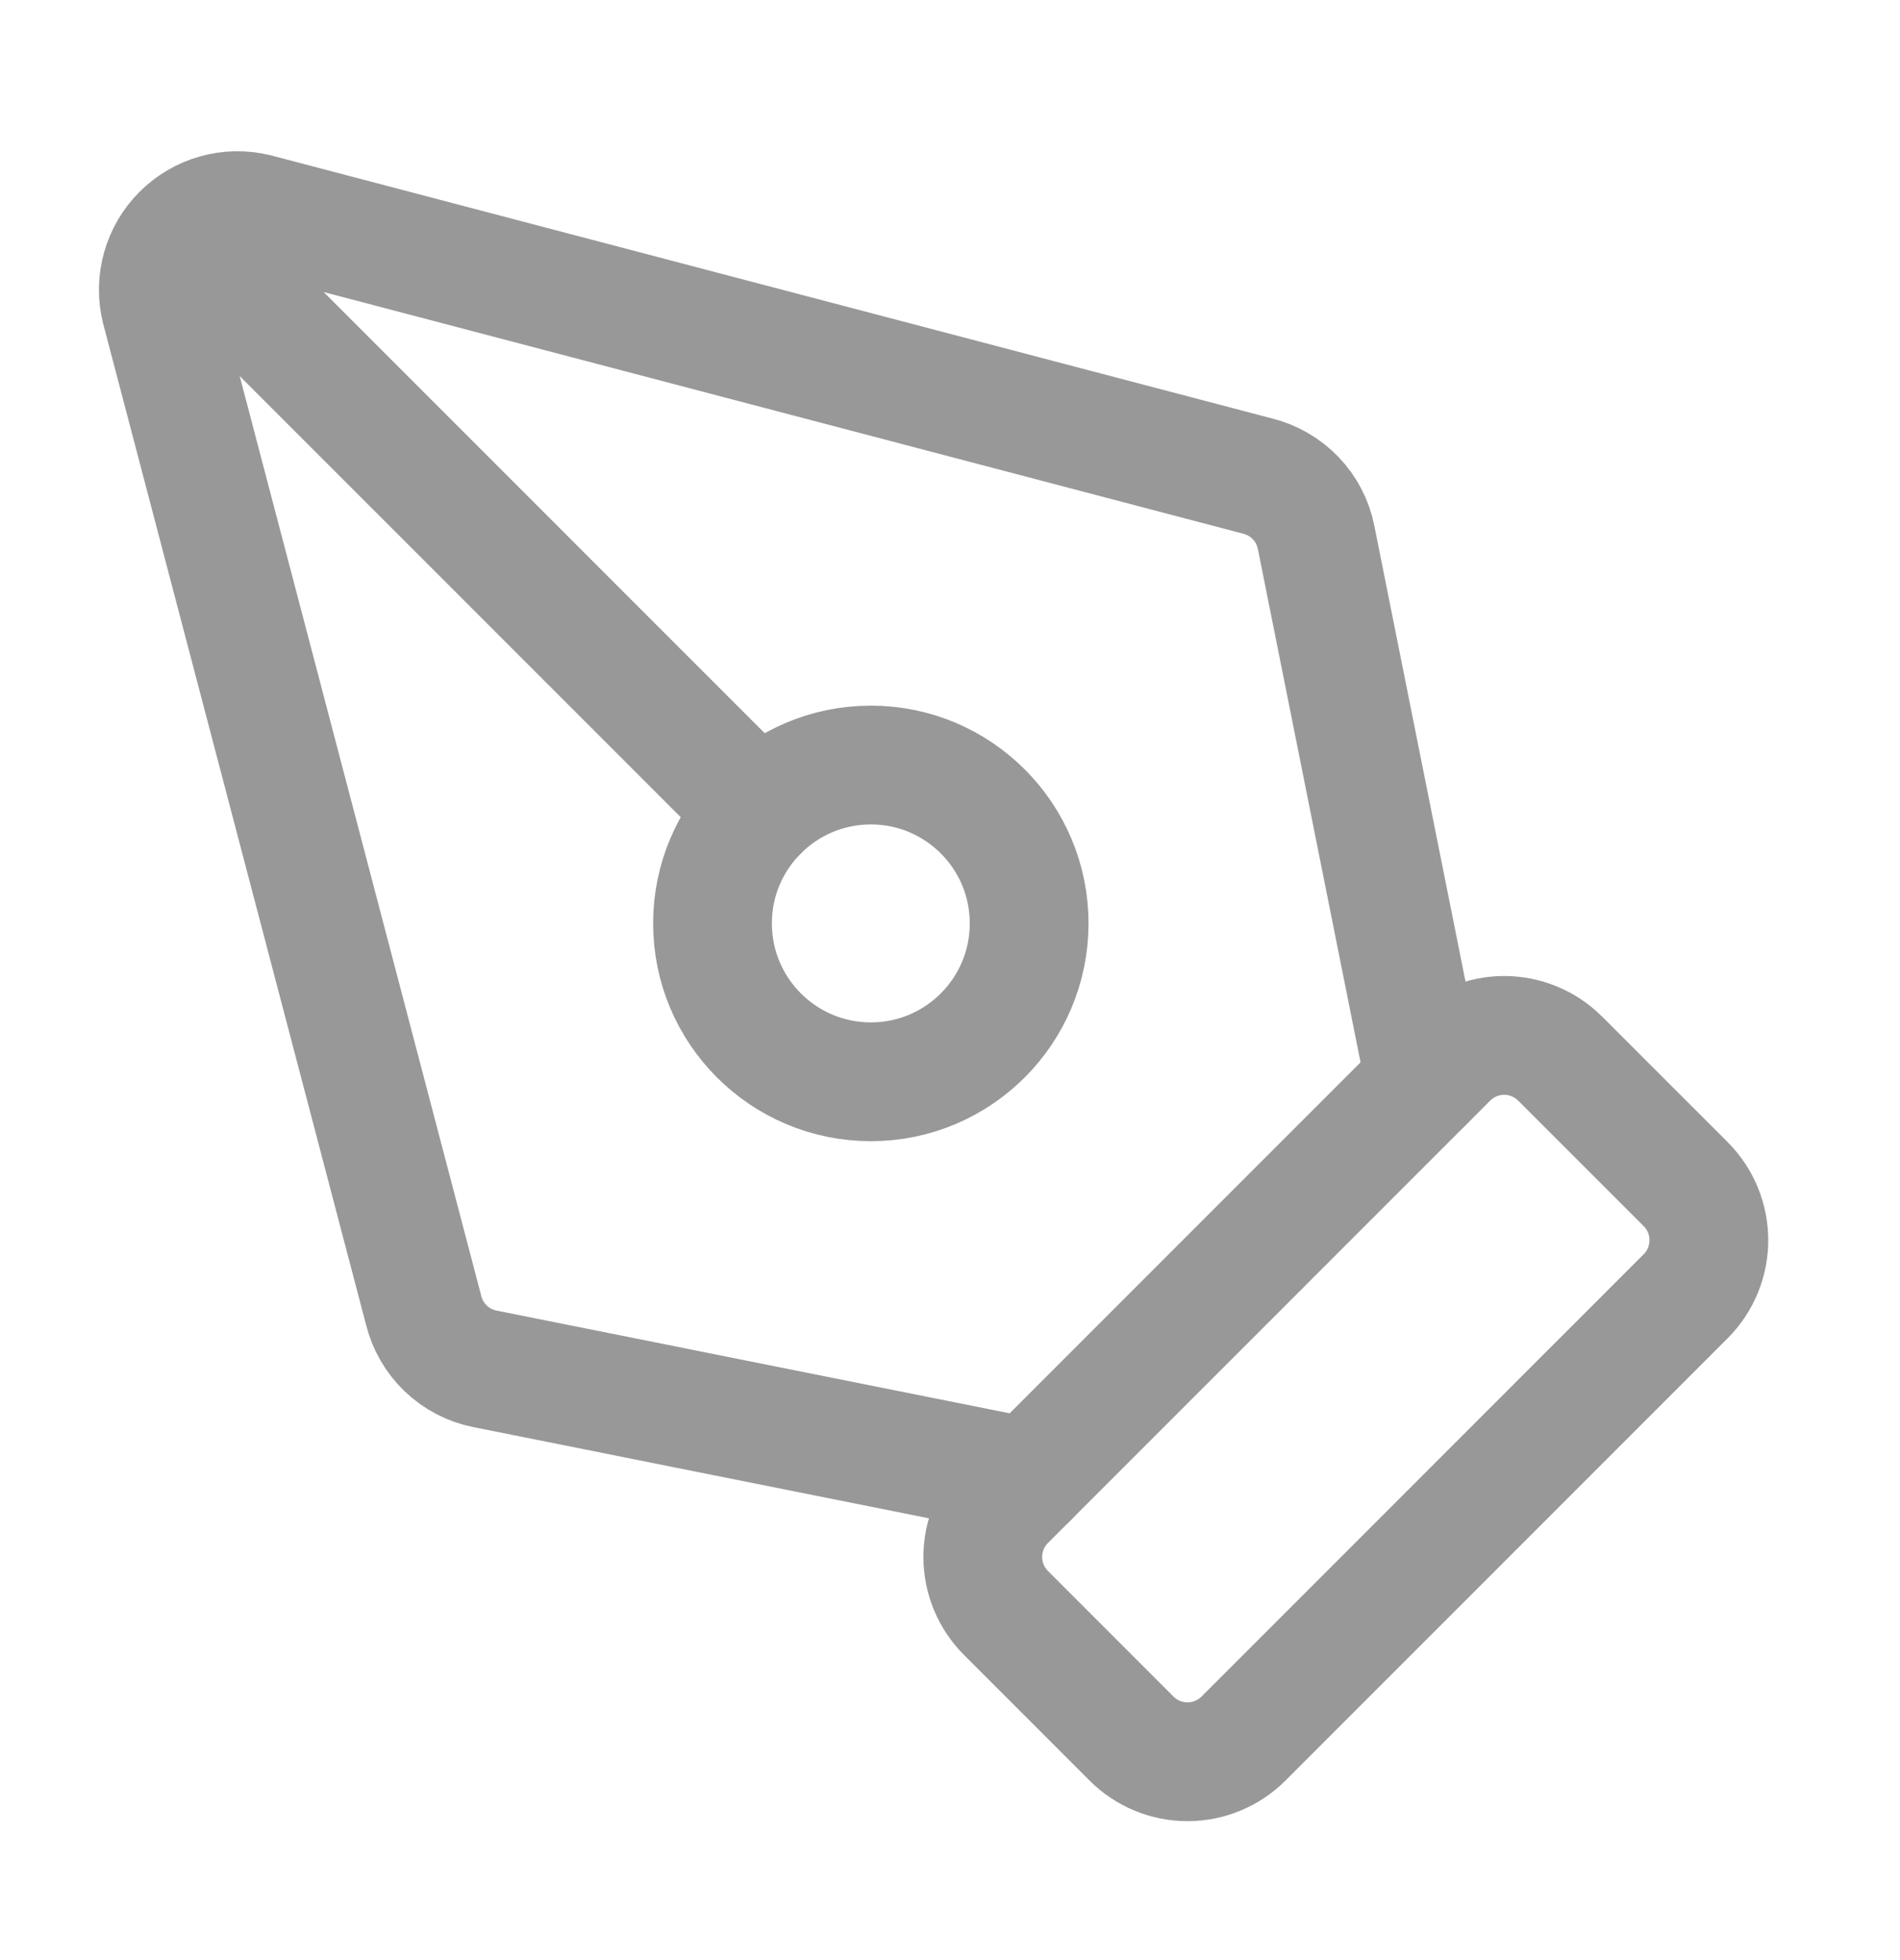
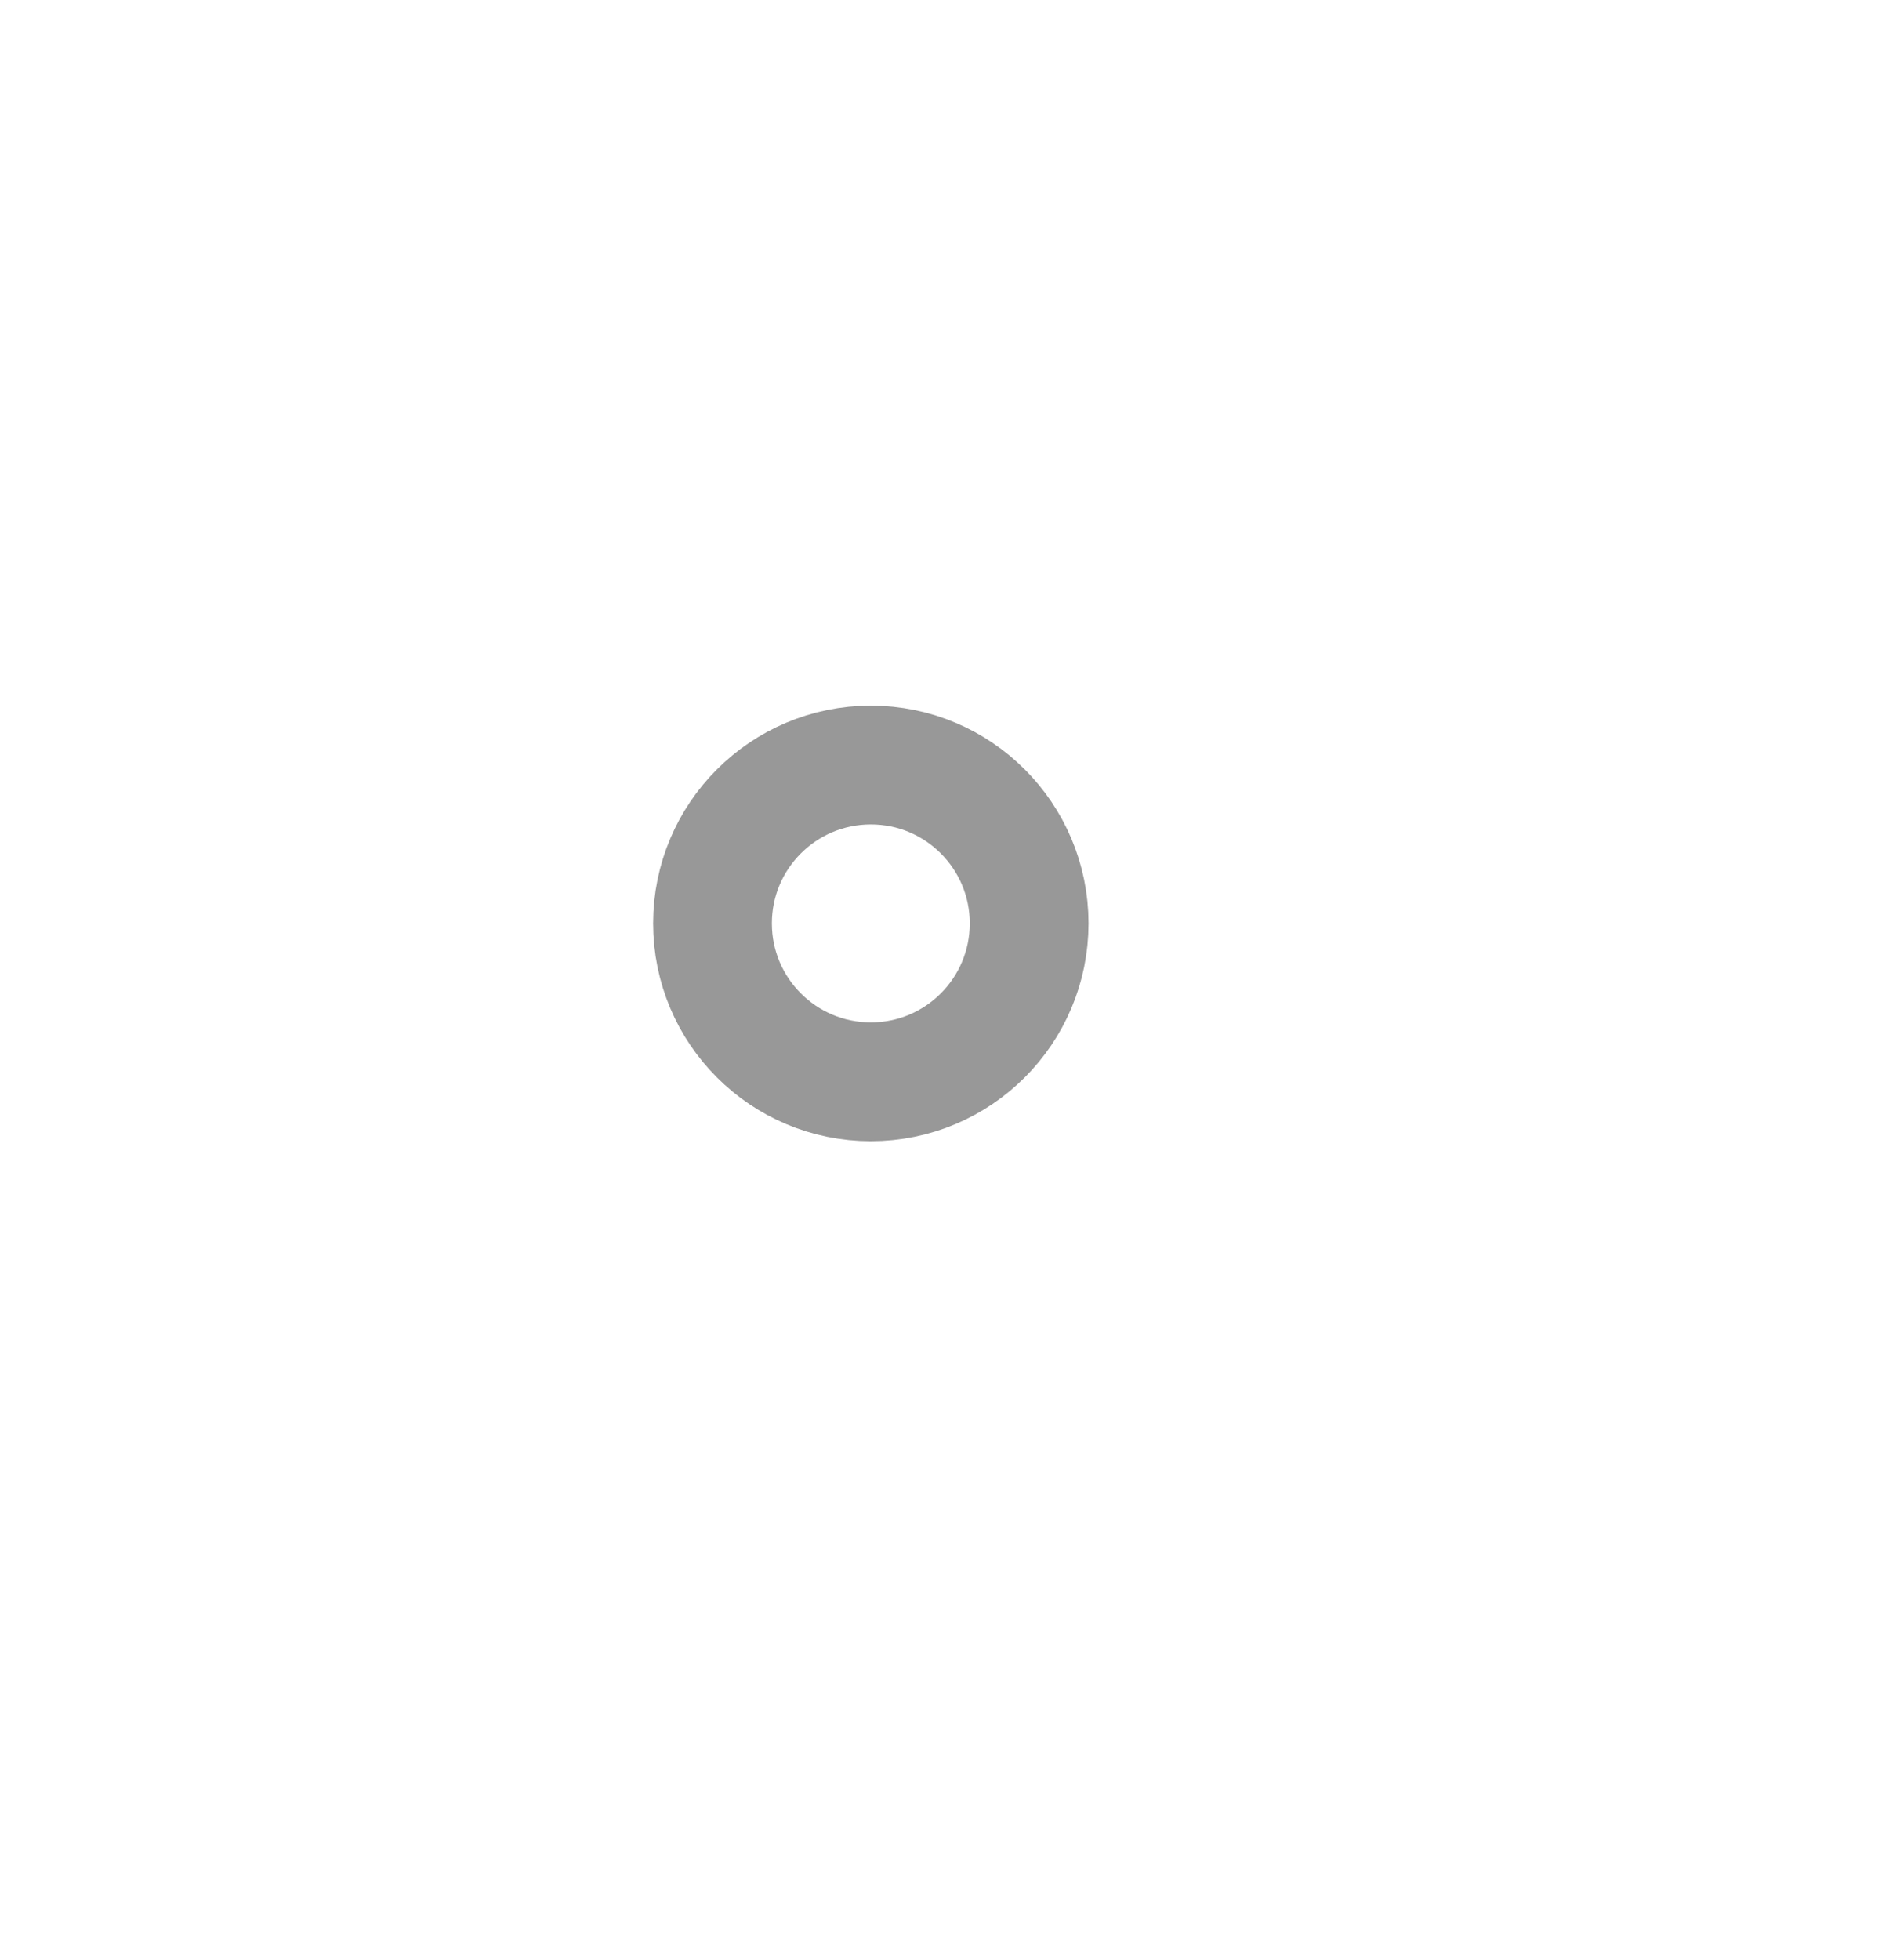
<svg xmlns="http://www.w3.org/2000/svg" width="32" height="33" viewBox="0 0 32 33" fill="none">
-   <path d="M20.943 29.27C20.693 29.52 20.354 29.661 20 29.661C19.646 29.661 19.307 29.52 19.057 29.27L16.943 27.156C16.693 26.906 16.552 26.567 16.552 26.213C16.552 25.86 16.693 25.52 16.943 25.27L24.391 17.823C24.641 17.573 24.98 17.432 25.333 17.432C25.687 17.432 26.026 17.573 26.276 17.823L28.391 19.937C28.641 20.187 28.781 20.526 28.781 20.88C28.781 21.233 28.641 21.573 28.391 21.823L20.943 29.27Z" stroke="#989898" stroke-width="2" stroke-linecap="round" stroke-linejoin="round" />
-   <path d="M24 18.213L22.166 9.048C22.117 8.798 21.997 8.568 21.82 8.385C21.644 8.202 21.419 8.073 21.172 8.013L4.313 3.584C4.091 3.53 3.859 3.534 3.639 3.596C3.419 3.658 3.219 3.775 3.057 3.937C2.895 4.098 2.778 4.299 2.716 4.519C2.654 4.739 2.65 4.971 2.704 5.193L7.133 22.052C7.193 22.299 7.322 22.524 7.505 22.7C7.689 22.876 7.918 22.997 8.168 23.046L17.333 24.88" stroke="#989898" stroke-width="2" stroke-linecap="round" stroke-linejoin="round" />
-   <path d="M3.067 3.947L12.782 13.661" stroke="#989898" stroke-width="2" stroke-linecap="round" stroke-linejoin="round" />
  <path d="M14.667 18.213C16.139 18.213 17.333 17.019 17.333 15.546C17.333 14.074 16.139 12.88 14.667 12.88C13.194 12.88 12 14.074 12 15.546C12 17.019 13.194 18.213 14.667 18.213Z" stroke="#989898" stroke-width="2" stroke-linecap="round" stroke-linejoin="round" />
</svg>